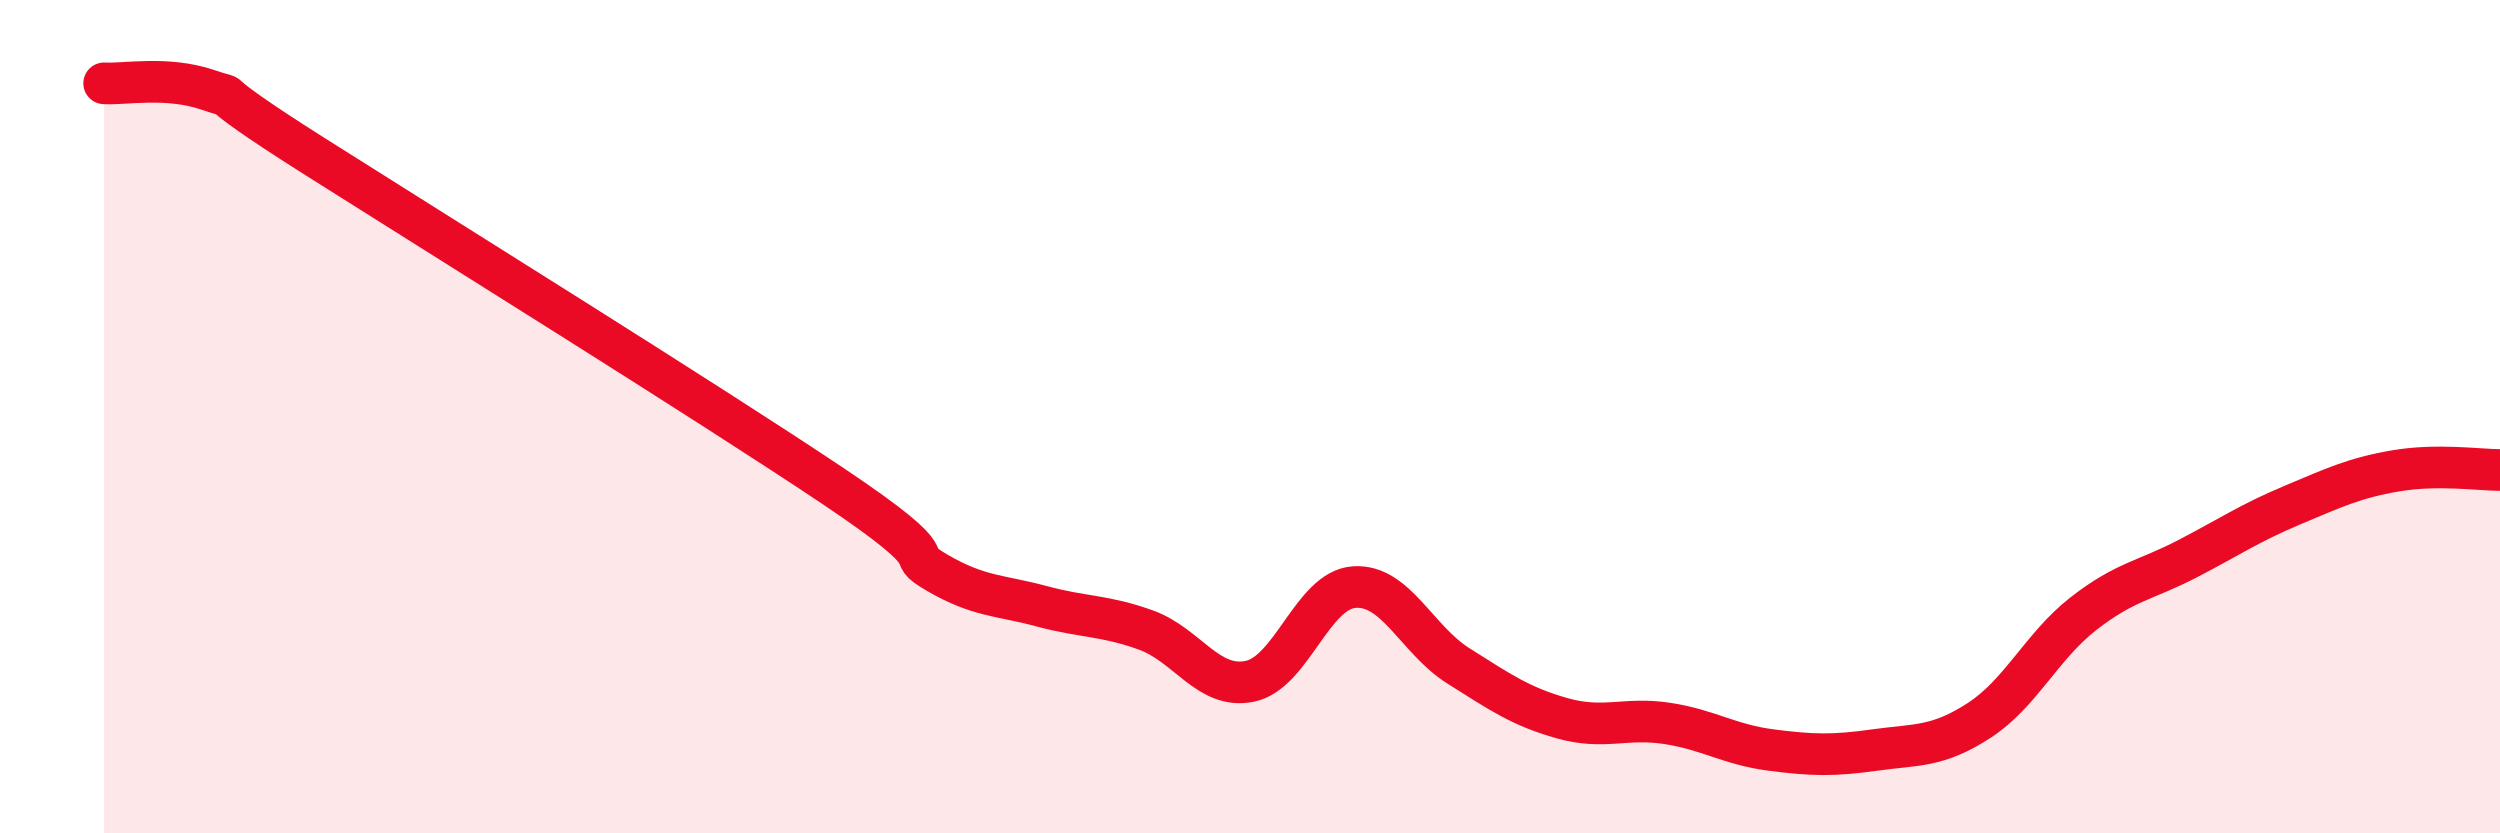
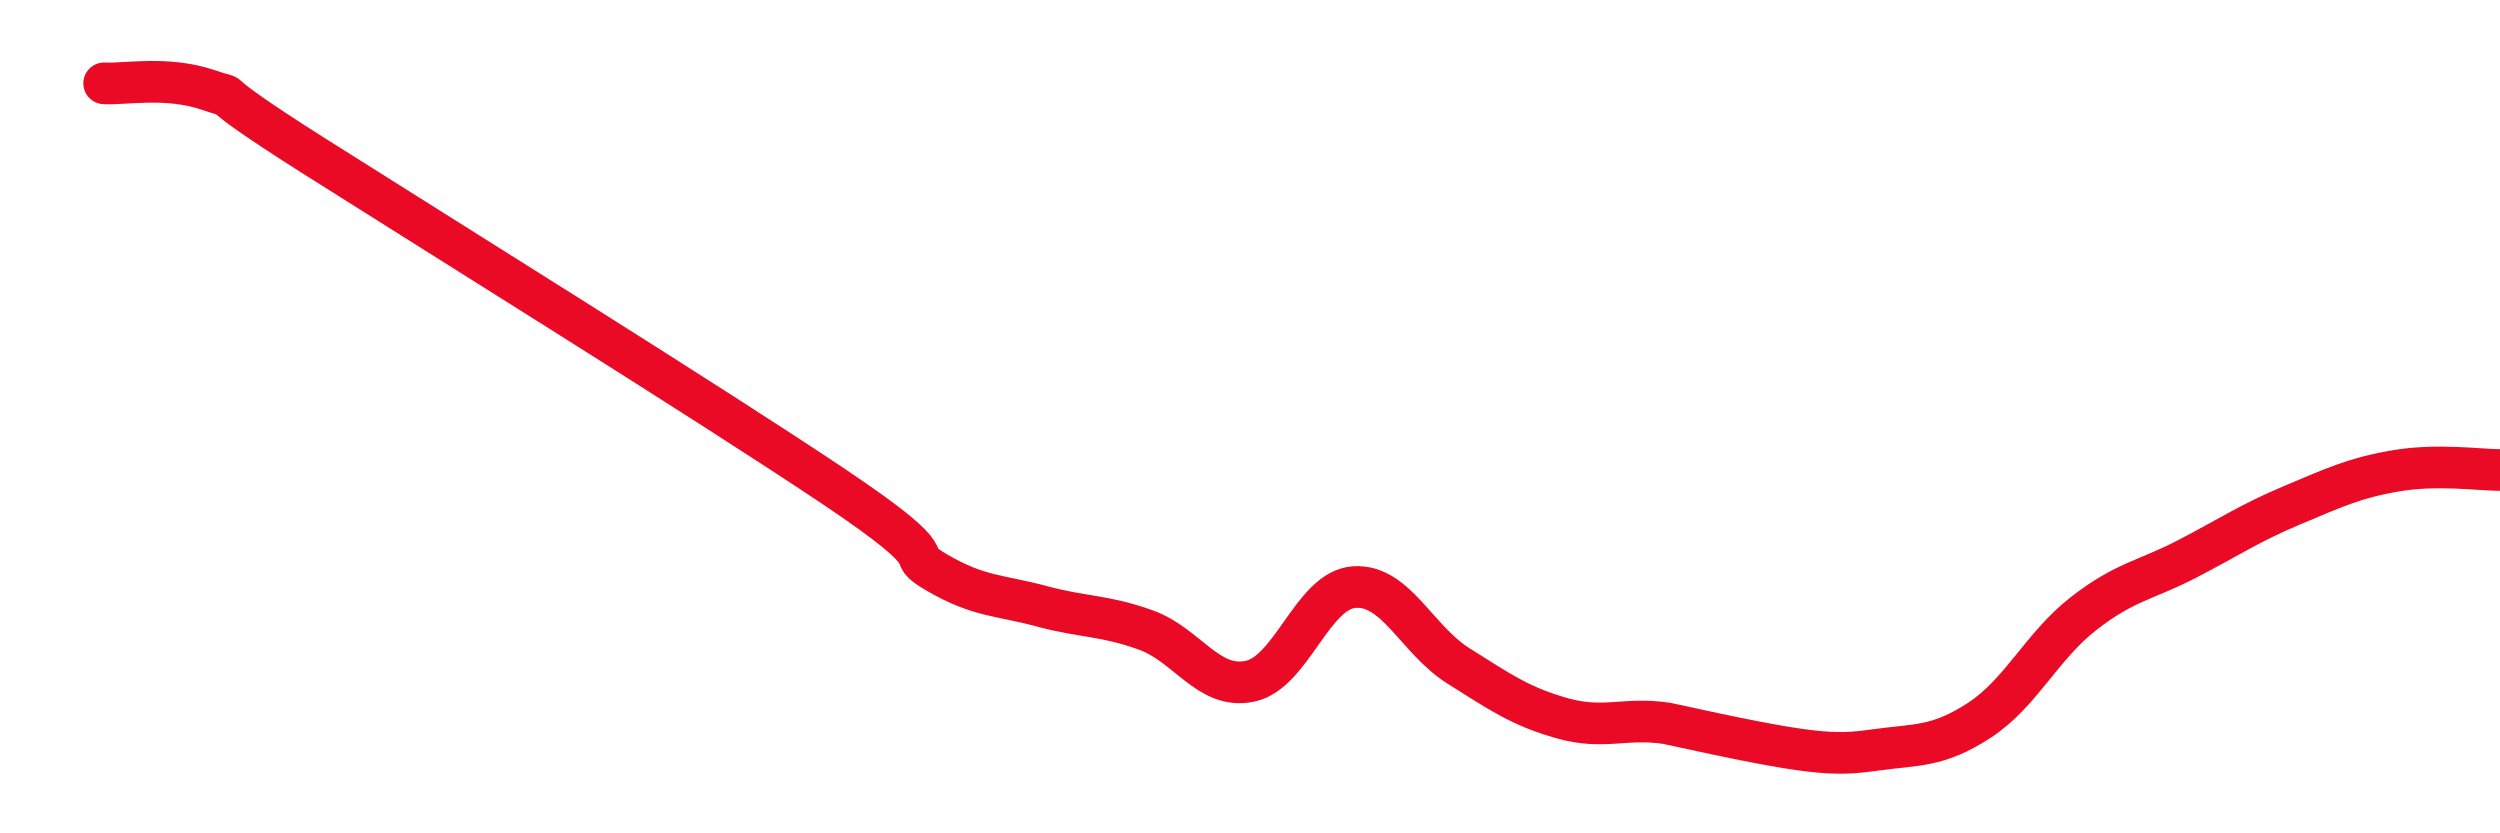
<svg xmlns="http://www.w3.org/2000/svg" width="60" height="20" viewBox="0 0 60 20">
-   <path d="M 2.5,2 C 3,2.03 4,1.82 5,2.16 C 6,2.5 4.5,1.82 7.5,3.72 C 10.5,5.62 17,9.66 20,11.67 C 23,13.68 21.5,13.17 22.5,13.75 C 23.5,14.33 24,14.28 25,14.55 C 26,14.82 26.5,14.76 27.5,15.12 C 28.5,15.48 29,16.56 30,16.35 C 31,16.14 31.5,14.16 32.5,14.09 C 33.5,14.02 34,15.35 35,15.98 C 36,16.61 36.5,16.96 37.5,17.24 C 38.5,17.52 39,17.21 40,17.36 C 41,17.51 41.5,17.87 42.5,18 C 43.5,18.13 44,18.14 45,18 C 46,17.86 46.5,17.94 47.5,17.29 C 48.5,16.64 49,15.51 50,14.73 C 51,13.95 51.5,13.93 52.5,13.41 C 53.5,12.89 54,12.55 55,12.13 C 56,11.71 56.5,11.47 57.5,11.3 C 58.5,11.13 59.5,11.28 60,11.28L60 20L2.5 20Z" fill="#EB0A25" opacity="0.1" stroke-linecap="round" stroke-linejoin="round" />
-   <path d="M 2.5,2 C 3,2.03 4,1.82 5,2.16 C 6,2.5 4.5,1.82 7.5,3.72 C 10.5,5.62 17,9.66 20,11.67 C 23,13.68 21.5,13.17 22.5,13.75 C 23.5,14.33 24,14.28 25,14.55 C 26,14.82 26.5,14.76 27.5,15.12 C 28.5,15.48 29,16.56 30,16.35 C 31,16.14 31.5,14.16 32.5,14.09 C 33.5,14.02 34,15.35 35,15.98 C 36,16.61 36.5,16.96 37.5,17.24 C 38.5,17.52 39,17.21 40,17.36 C 41,17.51 41.5,17.87 42.5,18 C 43.5,18.13 44,18.14 45,18 C 46,17.86 46.5,17.94 47.5,17.29 C 48.5,16.64 49,15.51 50,14.73 C 51,13.95 51.5,13.93 52.5,13.41 C 53.5,12.89 54,12.55 55,12.13 C 56,11.71 56.5,11.47 57.5,11.3 C 58.5,11.13 59.5,11.28 60,11.28" stroke="#EB0A25" stroke-width="1" fill="none" stroke-linecap="round" stroke-linejoin="round" />
+   <path d="M 2.5,2 C 3,2.03 4,1.82 5,2.16 C 6,2.5 4.5,1.82 7.5,3.72 C 10.5,5.62 17,9.66 20,11.67 C 23,13.68 21.5,13.17 22.5,13.75 C 23.5,14.33 24,14.28 25,14.55 C 26,14.82 26.5,14.76 27.5,15.12 C 28.5,15.48 29,16.56 30,16.35 C 31,16.14 31.5,14.16 32.5,14.09 C 33.5,14.02 34,15.35 35,15.98 C 36,16.61 36.5,16.96 37.5,17.24 C 38.5,17.52 39,17.21 40,17.36 C 43.5,18.13 44,18.14 45,18 C 46,17.86 46.5,17.94 47.5,17.29 C 48.5,16.64 49,15.51 50,14.73 C 51,13.95 51.5,13.93 52.5,13.41 C 53.5,12.89 54,12.55 55,12.13 C 56,11.71 56.5,11.47 57.5,11.3 C 58.5,11.13 59.5,11.28 60,11.28" stroke="#EB0A25" stroke-width="1" fill="none" stroke-linecap="round" stroke-linejoin="round" />
</svg>